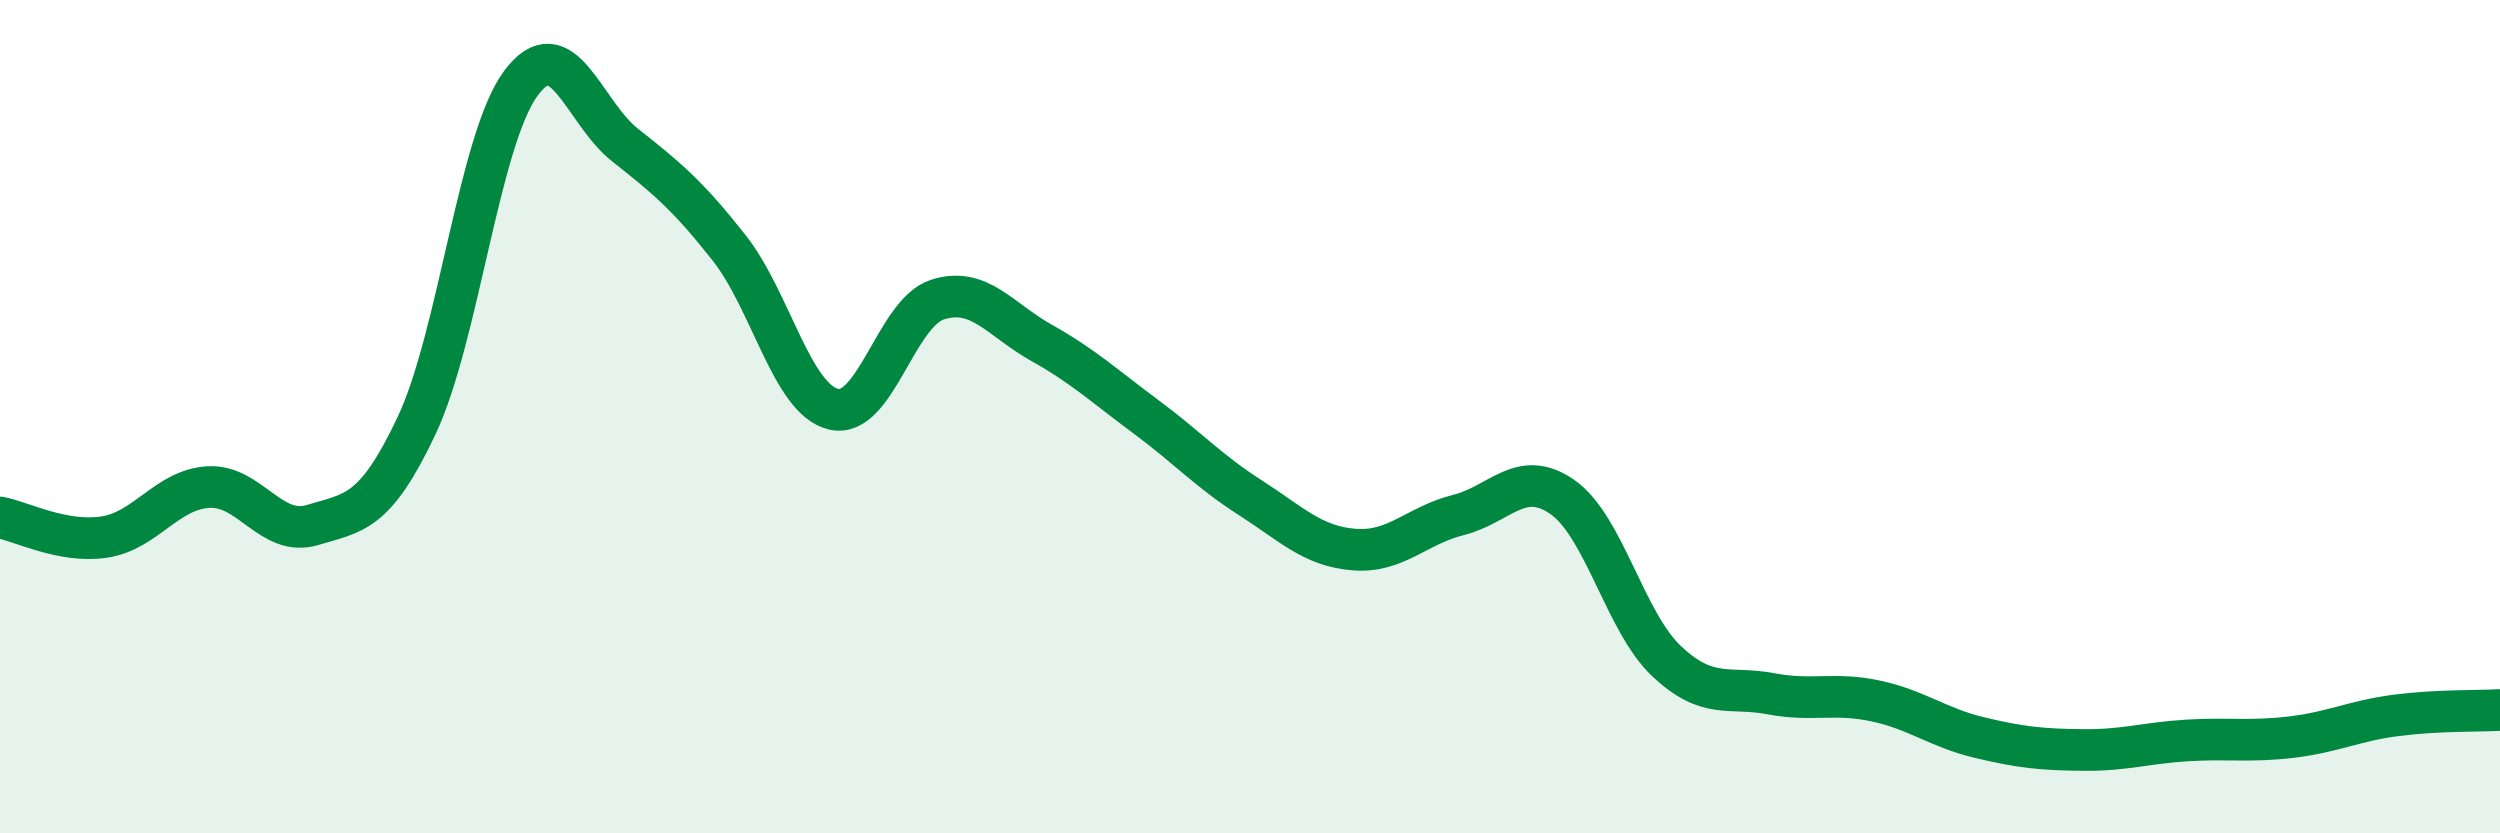
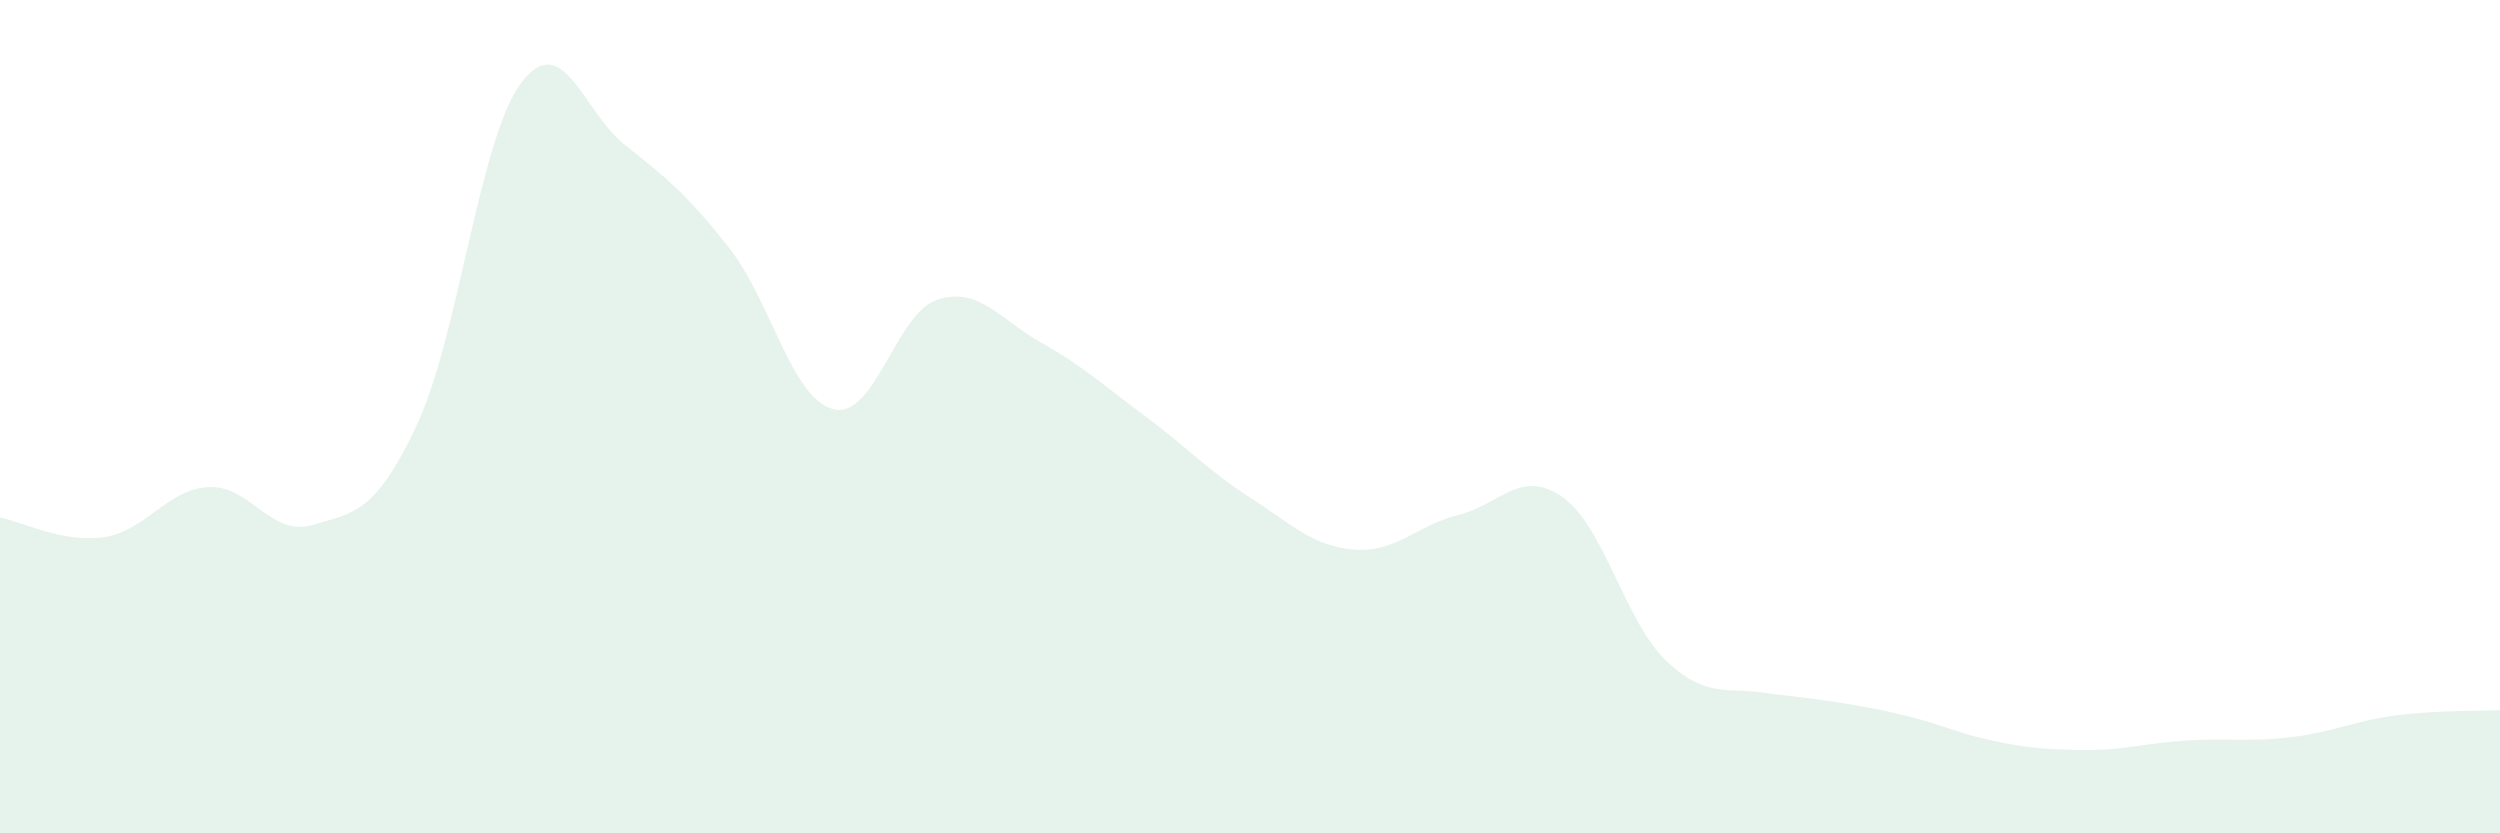
<svg xmlns="http://www.w3.org/2000/svg" width="60" height="20" viewBox="0 0 60 20">
-   <path d="M 0,12.42 C 0.5,12.51 1.5,13.04 2.5,12.89 C 3.5,12.74 4,11.75 5,11.69 C 6,11.63 6.5,12.9 7.5,12.6 C 8.5,12.3 9,12.33 10,10.21 C 11,8.09 11.5,3.35 12.5,2 C 13.5,0.65 14,2.69 15,3.48 C 16,4.27 16.5,4.68 17.5,5.95 C 18.5,7.22 19,9.57 20,9.82 C 21,10.07 21.5,7.51 22.5,7.19 C 23.5,6.87 24,7.67 25,8.23 C 26,8.79 26.5,9.26 27.5,10 C 28.5,10.74 29,11.3 30,11.94 C 31,12.58 31.5,13.11 32.5,13.19 C 33.5,13.27 34,12.61 35,12.36 C 36,12.11 36.5,11.23 37.5,11.93 C 38.5,12.63 39,14.93 40,15.87 C 41,16.81 41.5,16.46 42.5,16.65 C 43.5,16.84 44,16.61 45,16.82 C 46,17.03 46.5,17.46 47.5,17.7 C 48.5,17.94 49,17.99 50,18 C 51,18.01 51.5,17.83 52.5,17.77 C 53.5,17.71 54,17.81 55,17.69 C 56,17.57 56.5,17.3 57.5,17.17 C 58.5,17.04 59.5,17.07 60,17.04L60 20L0 20Z" fill="#008740" opacity="0.1" stroke-linecap="round" stroke-linejoin="round" />
-   <path d="M 0,12.42 C 0.5,12.51 1.5,13.04 2.5,12.89 C 3.5,12.74 4,11.75 5,11.69 C 6,11.63 6.5,12.9 7.5,12.6 C 8.5,12.3 9,12.33 10,10.21 C 11,8.09 11.5,3.35 12.5,2 C 13.5,0.65 14,2.69 15,3.48 C 16,4.27 16.5,4.68 17.5,5.95 C 18.5,7.22 19,9.57 20,9.82 C 21,10.07 21.5,7.51 22.5,7.19 C 23.5,6.87 24,7.67 25,8.23 C 26,8.79 26.5,9.26 27.5,10 C 28.5,10.74 29,11.3 30,11.94 C 31,12.58 31.5,13.11 32.5,13.19 C 33.5,13.27 34,12.61 35,12.36 C 36,12.11 36.5,11.23 37.5,11.93 C 38.5,12.63 39,14.93 40,15.87 C 41,16.81 41.5,16.46 42.5,16.65 C 43.5,16.84 44,16.61 45,16.82 C 46,17.03 46.5,17.46 47.5,17.7 C 48.5,17.94 49,17.99 50,18 C 51,18.01 51.5,17.83 52.5,17.77 C 53.5,17.71 54,17.81 55,17.69 C 56,17.57 56.5,17.3 57.5,17.17 C 58.5,17.04 59.5,17.07 60,17.04" stroke="#008740" stroke-width="1" fill="none" stroke-linecap="round" stroke-linejoin="round" />
+   <path d="M 0,12.42 C 0.5,12.51 1.5,13.04 2.5,12.89 C 3.5,12.74 4,11.75 5,11.69 C 6,11.63 6.5,12.9 7.5,12.6 C 8.5,12.3 9,12.33 10,10.21 C 11,8.09 11.5,3.35 12.5,2 C 13.5,0.65 14,2.69 15,3.48 C 16,4.27 16.5,4.68 17.5,5.95 C 18.5,7.22 19,9.57 20,9.82 C 21,10.07 21.5,7.51 22.5,7.19 C 23.5,6.87 24,7.67 25,8.23 C 26,8.79 26.5,9.26 27.5,10 C 28.5,10.74 29,11.3 30,11.94 C 31,12.58 31.5,13.11 32.5,13.19 C 33.5,13.27 34,12.61 35,12.36 C 36,12.11 36.5,11.23 37.5,11.93 C 38.5,12.63 39,14.93 40,15.87 C 41,16.81 41.5,16.46 42.5,16.65 C 46,17.03 46.5,17.46 47.5,17.7 C 48.5,17.94 49,17.99 50,18 C 51,18.01 51.5,17.83 52.5,17.77 C 53.5,17.71 54,17.81 55,17.69 C 56,17.57 56.5,17.3 57.5,17.17 C 58.5,17.04 59.5,17.07 60,17.04L60 20L0 20Z" fill="#008740" opacity="0.1" stroke-linecap="round" stroke-linejoin="round" />
</svg>